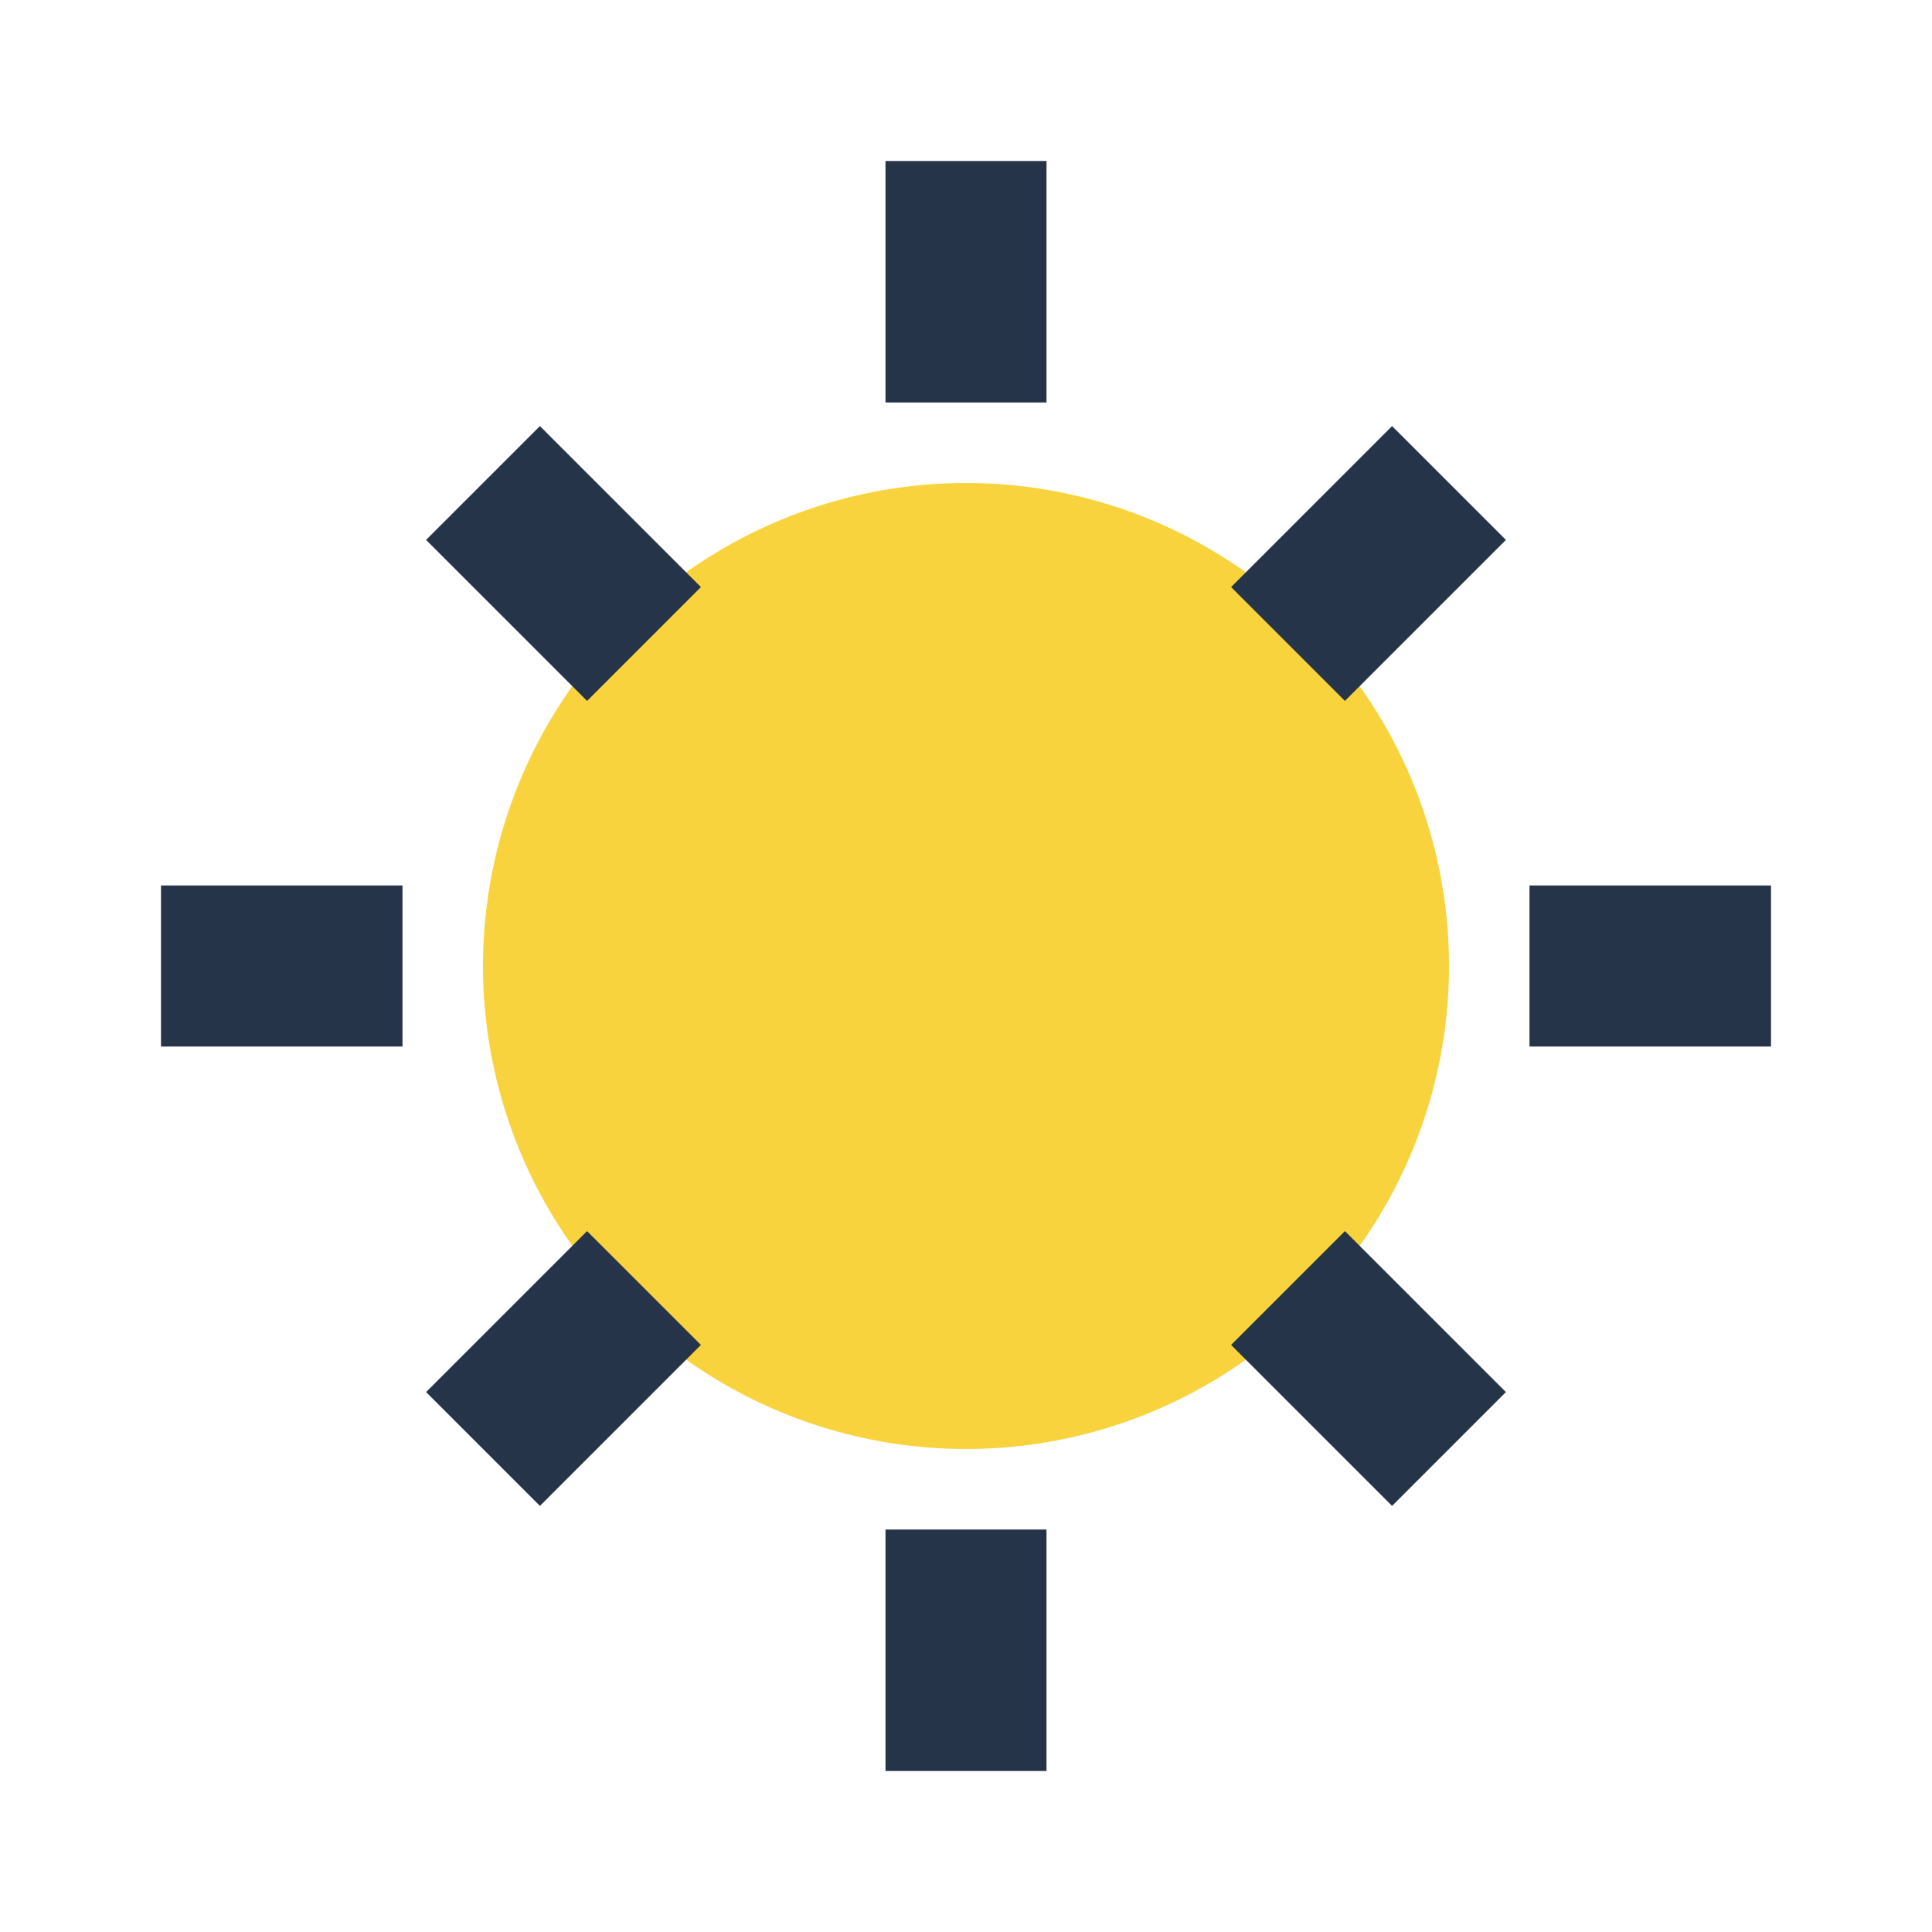
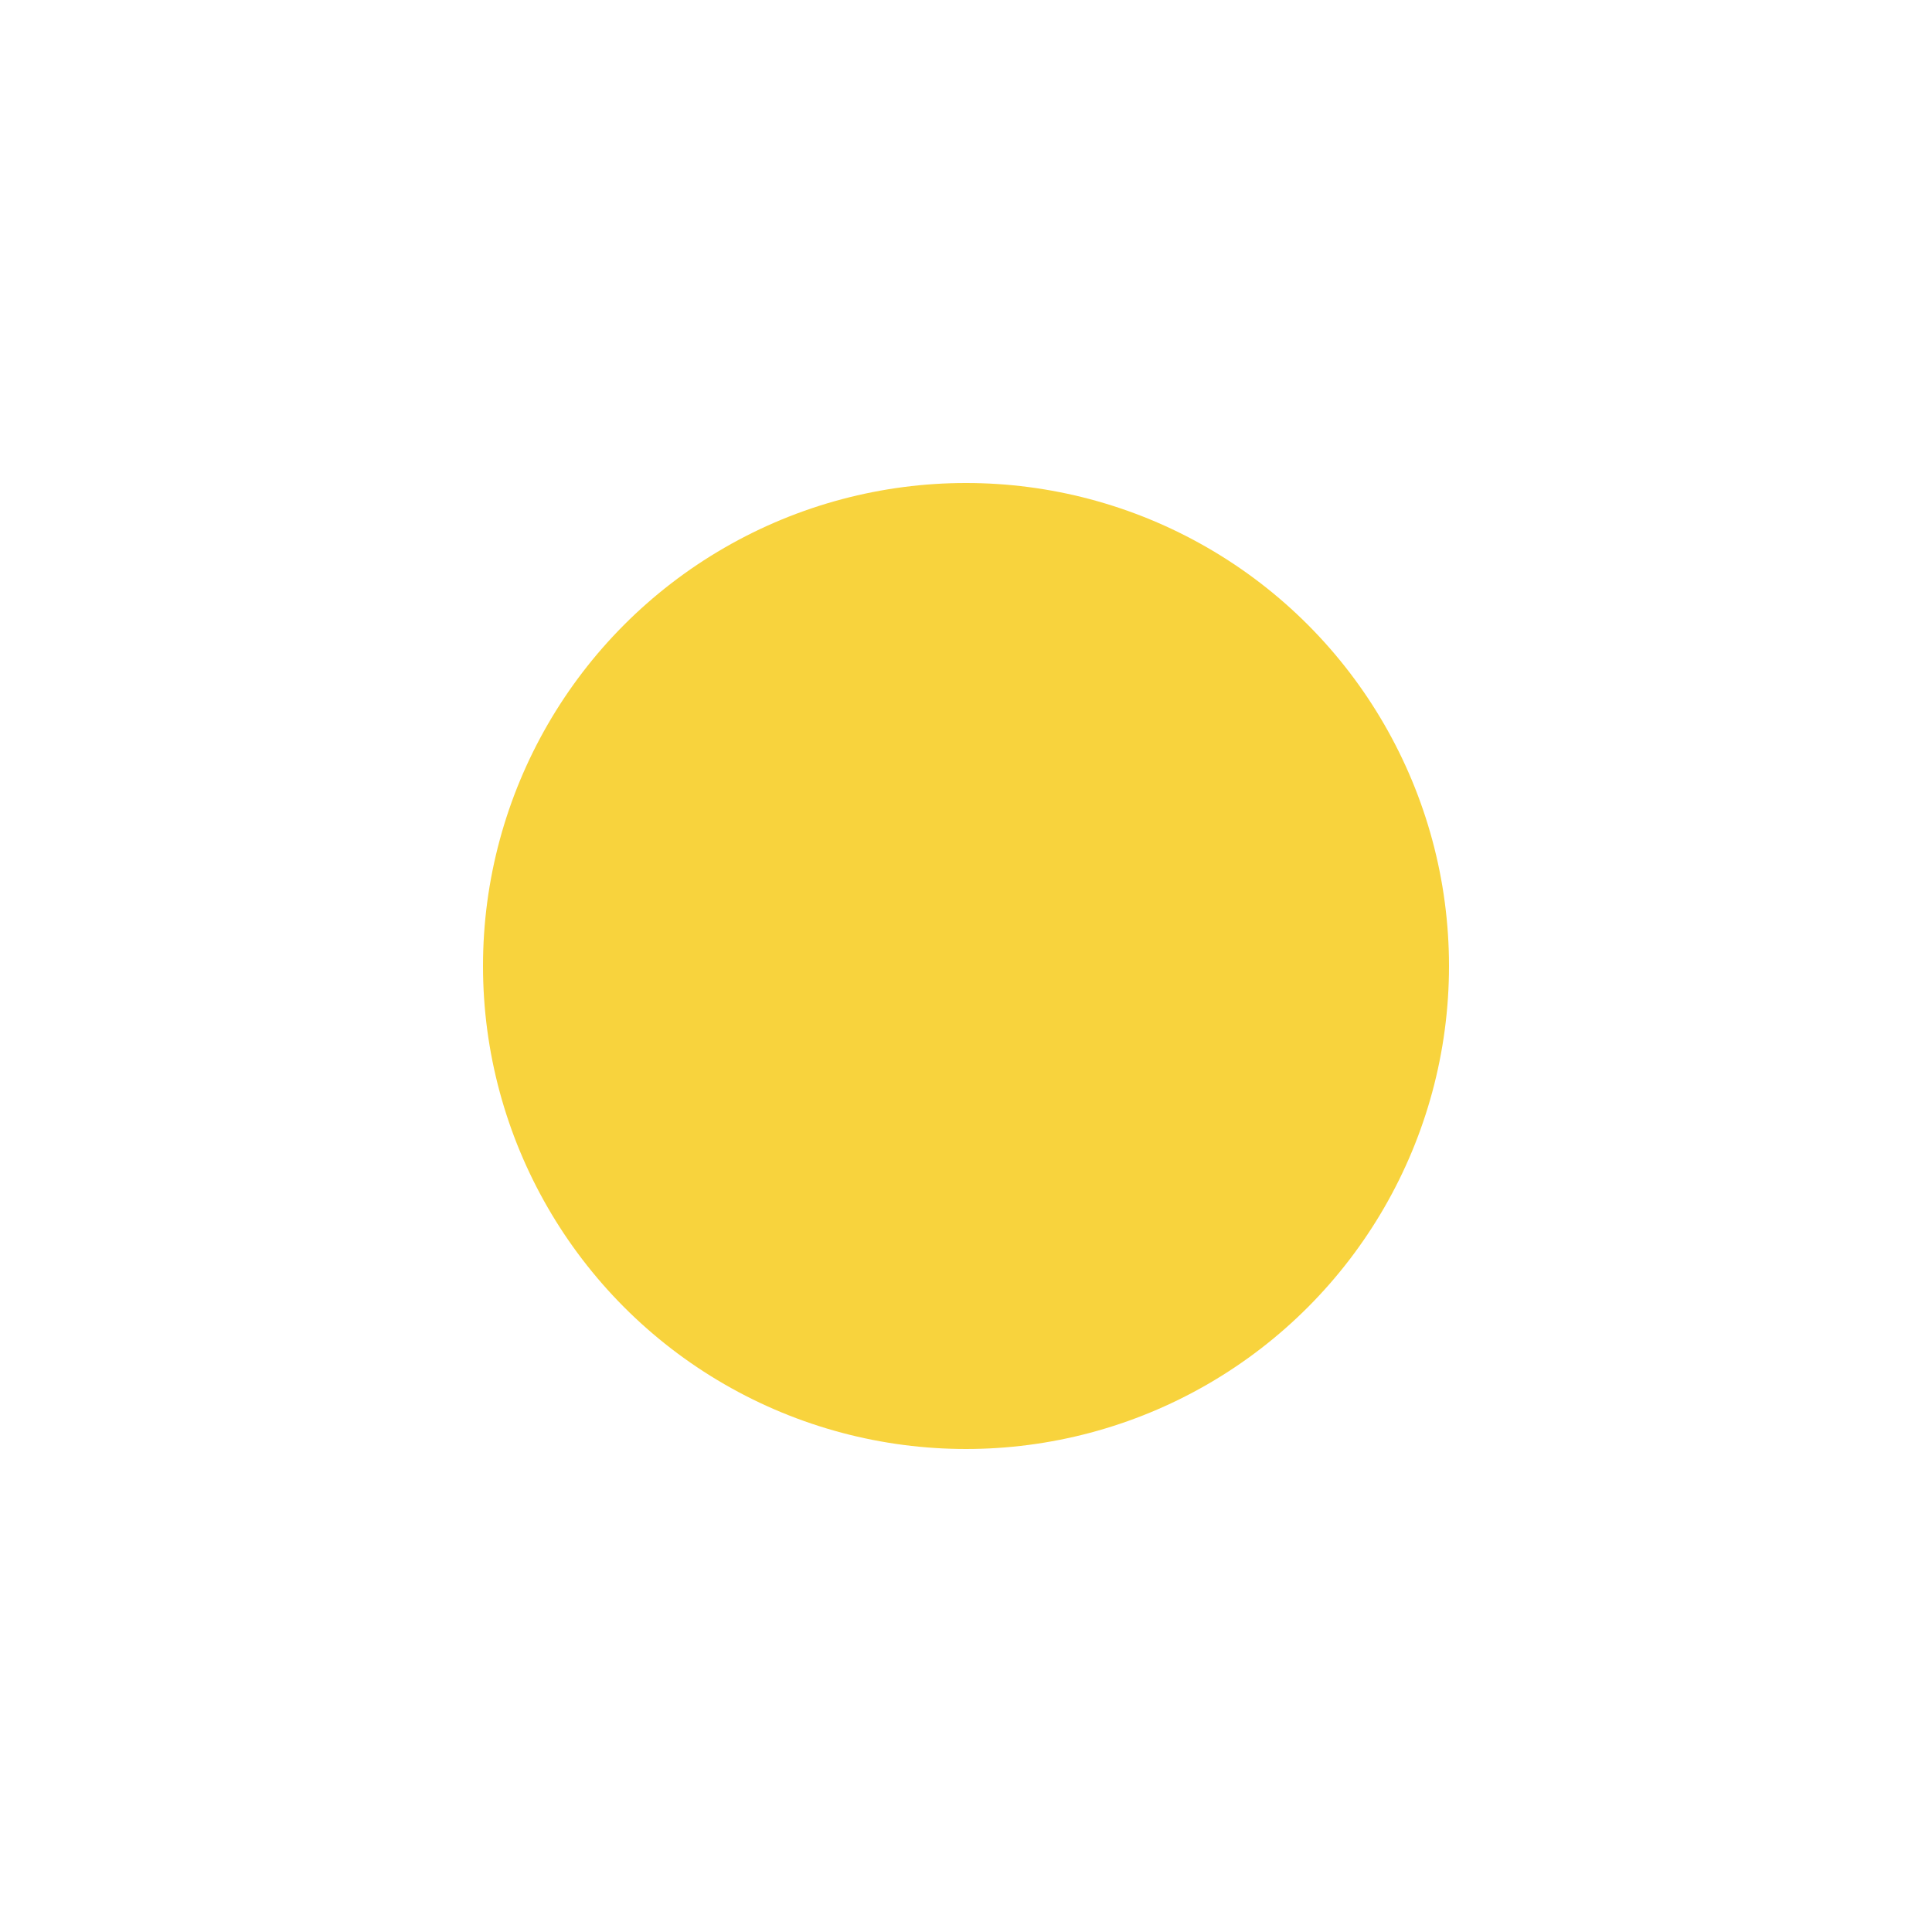
<svg xmlns="http://www.w3.org/2000/svg" width="24" height="24" viewBox="0 0 24 24">
  <circle cx="12" cy="12" r="6" fill="#F8D33D" />
-   <path d="M12 2v3M12 22v-3M2 12h3M22 12h-3M6 6l2 2M18 6l-2 2M18 18l-2-2M6 18l2-2" stroke="#253449" stroke-width="2" fill="none" />
</svg>